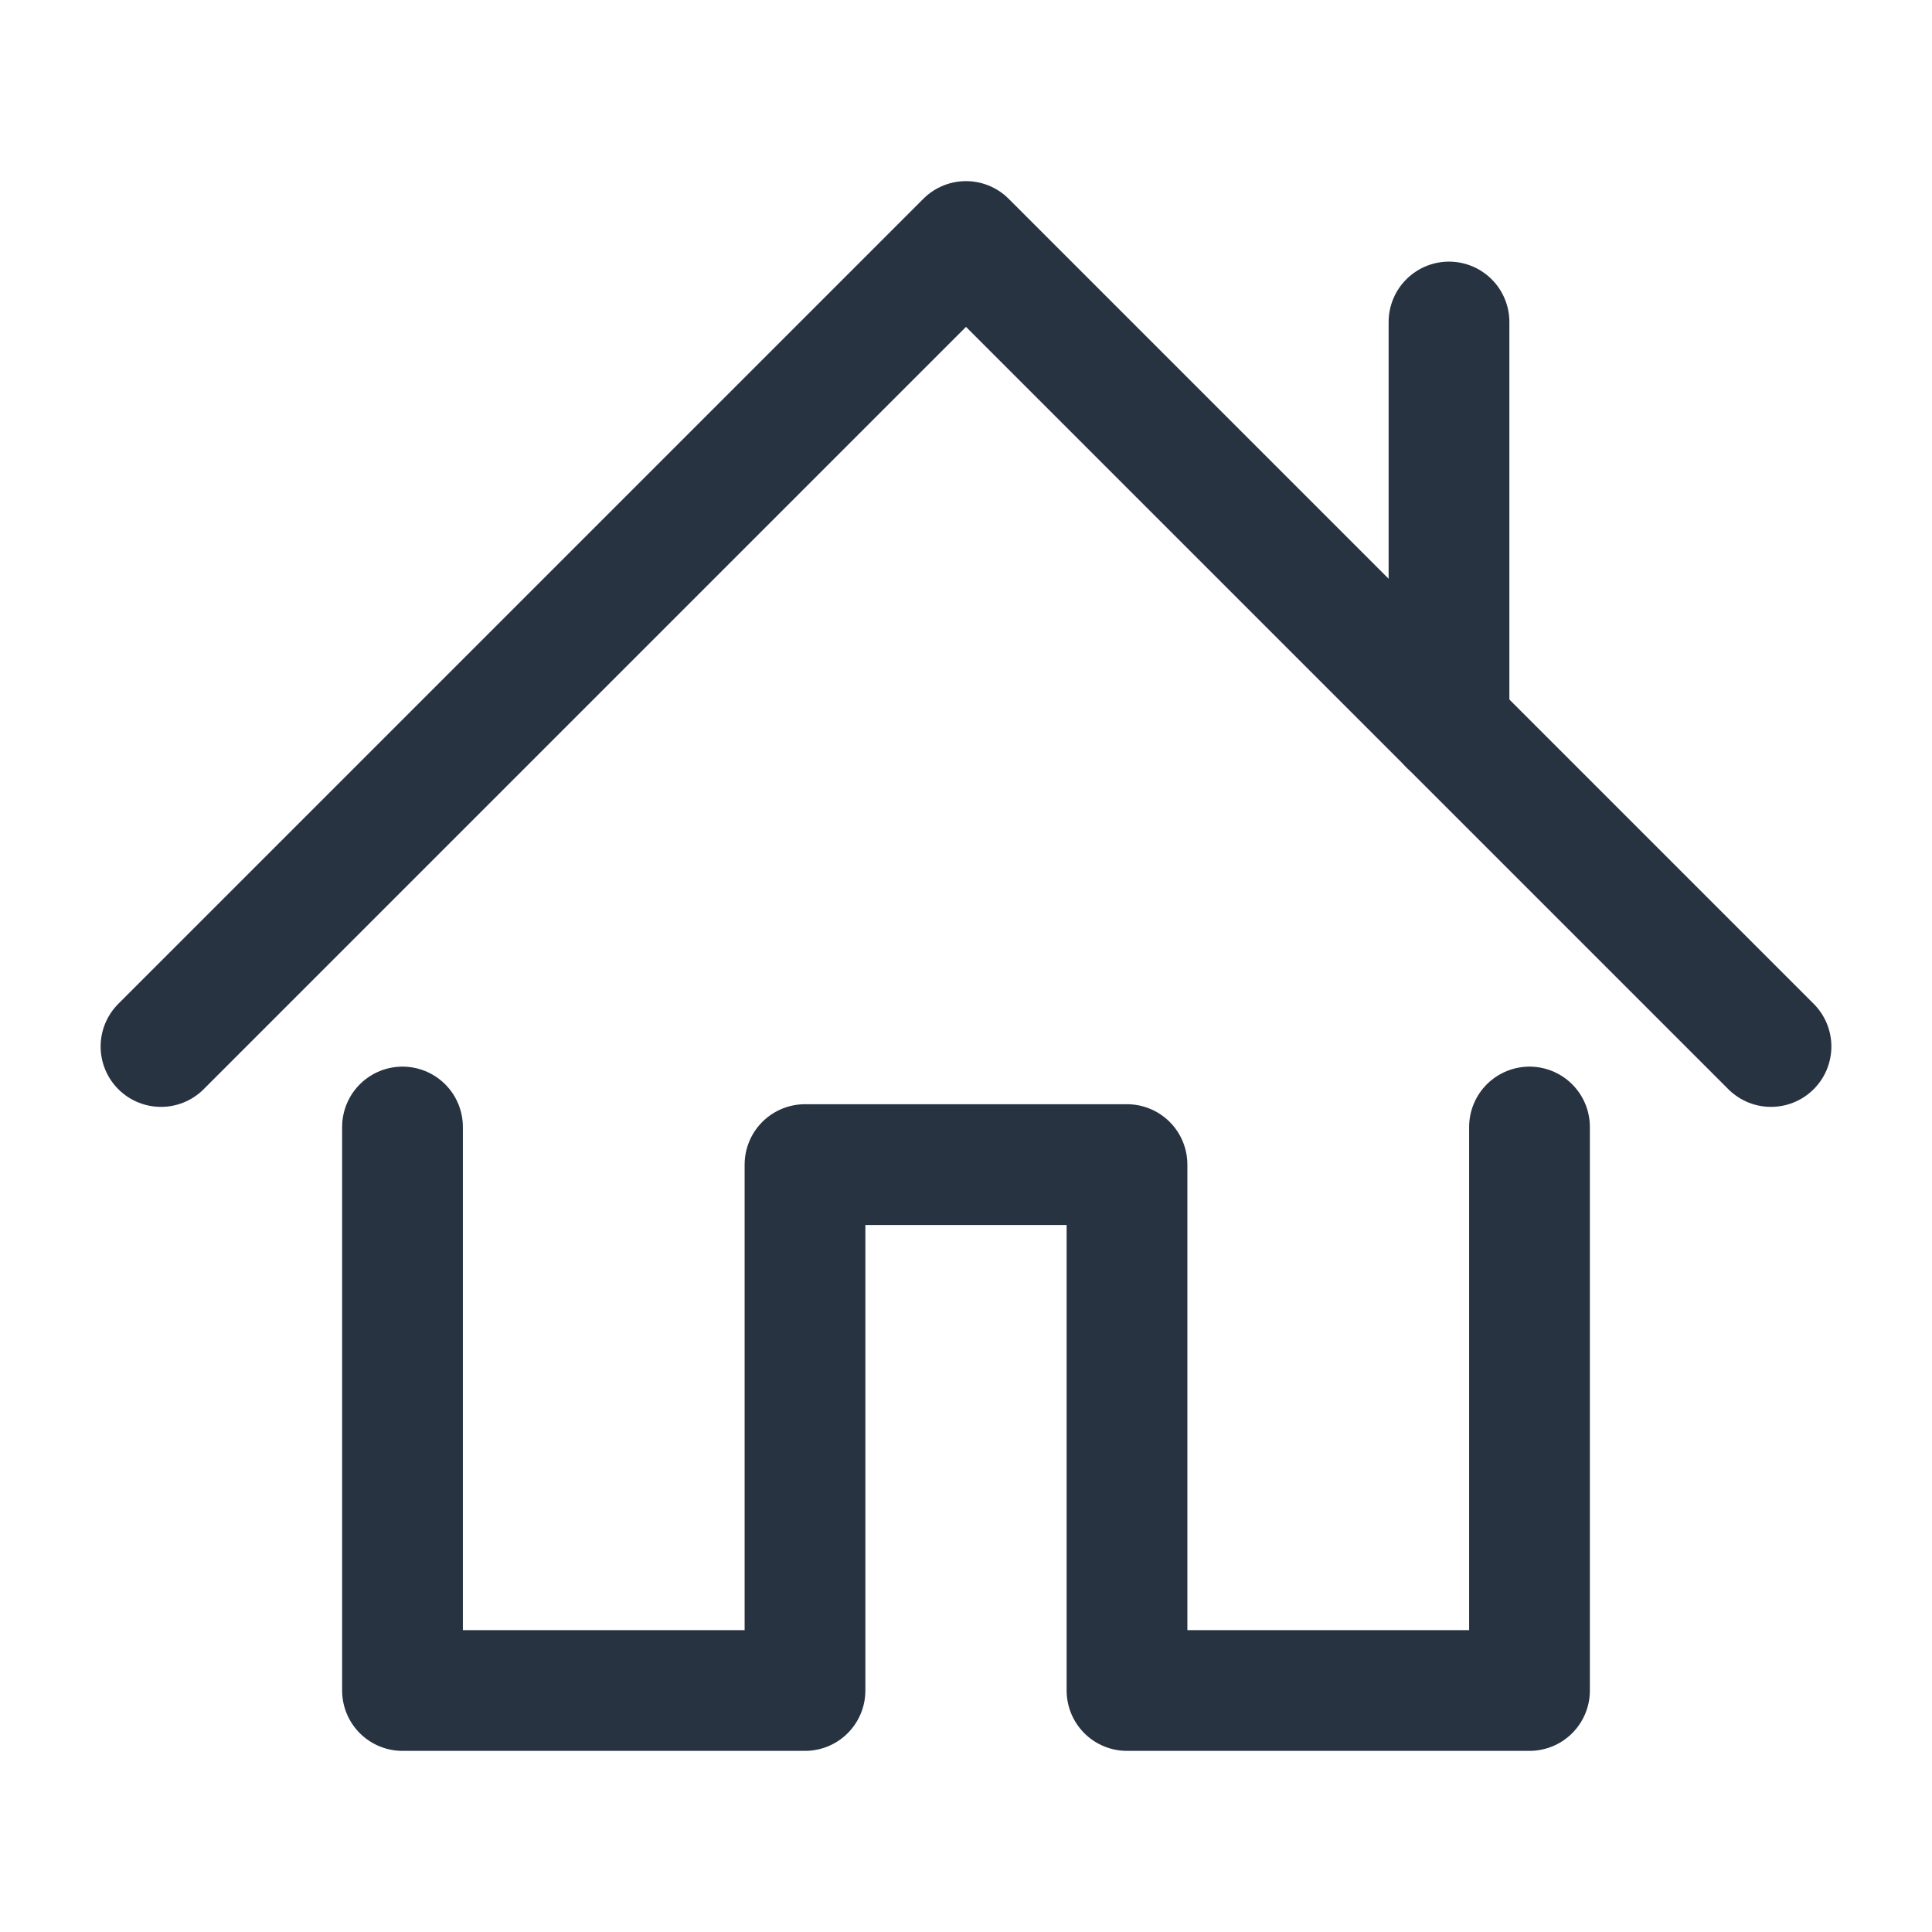
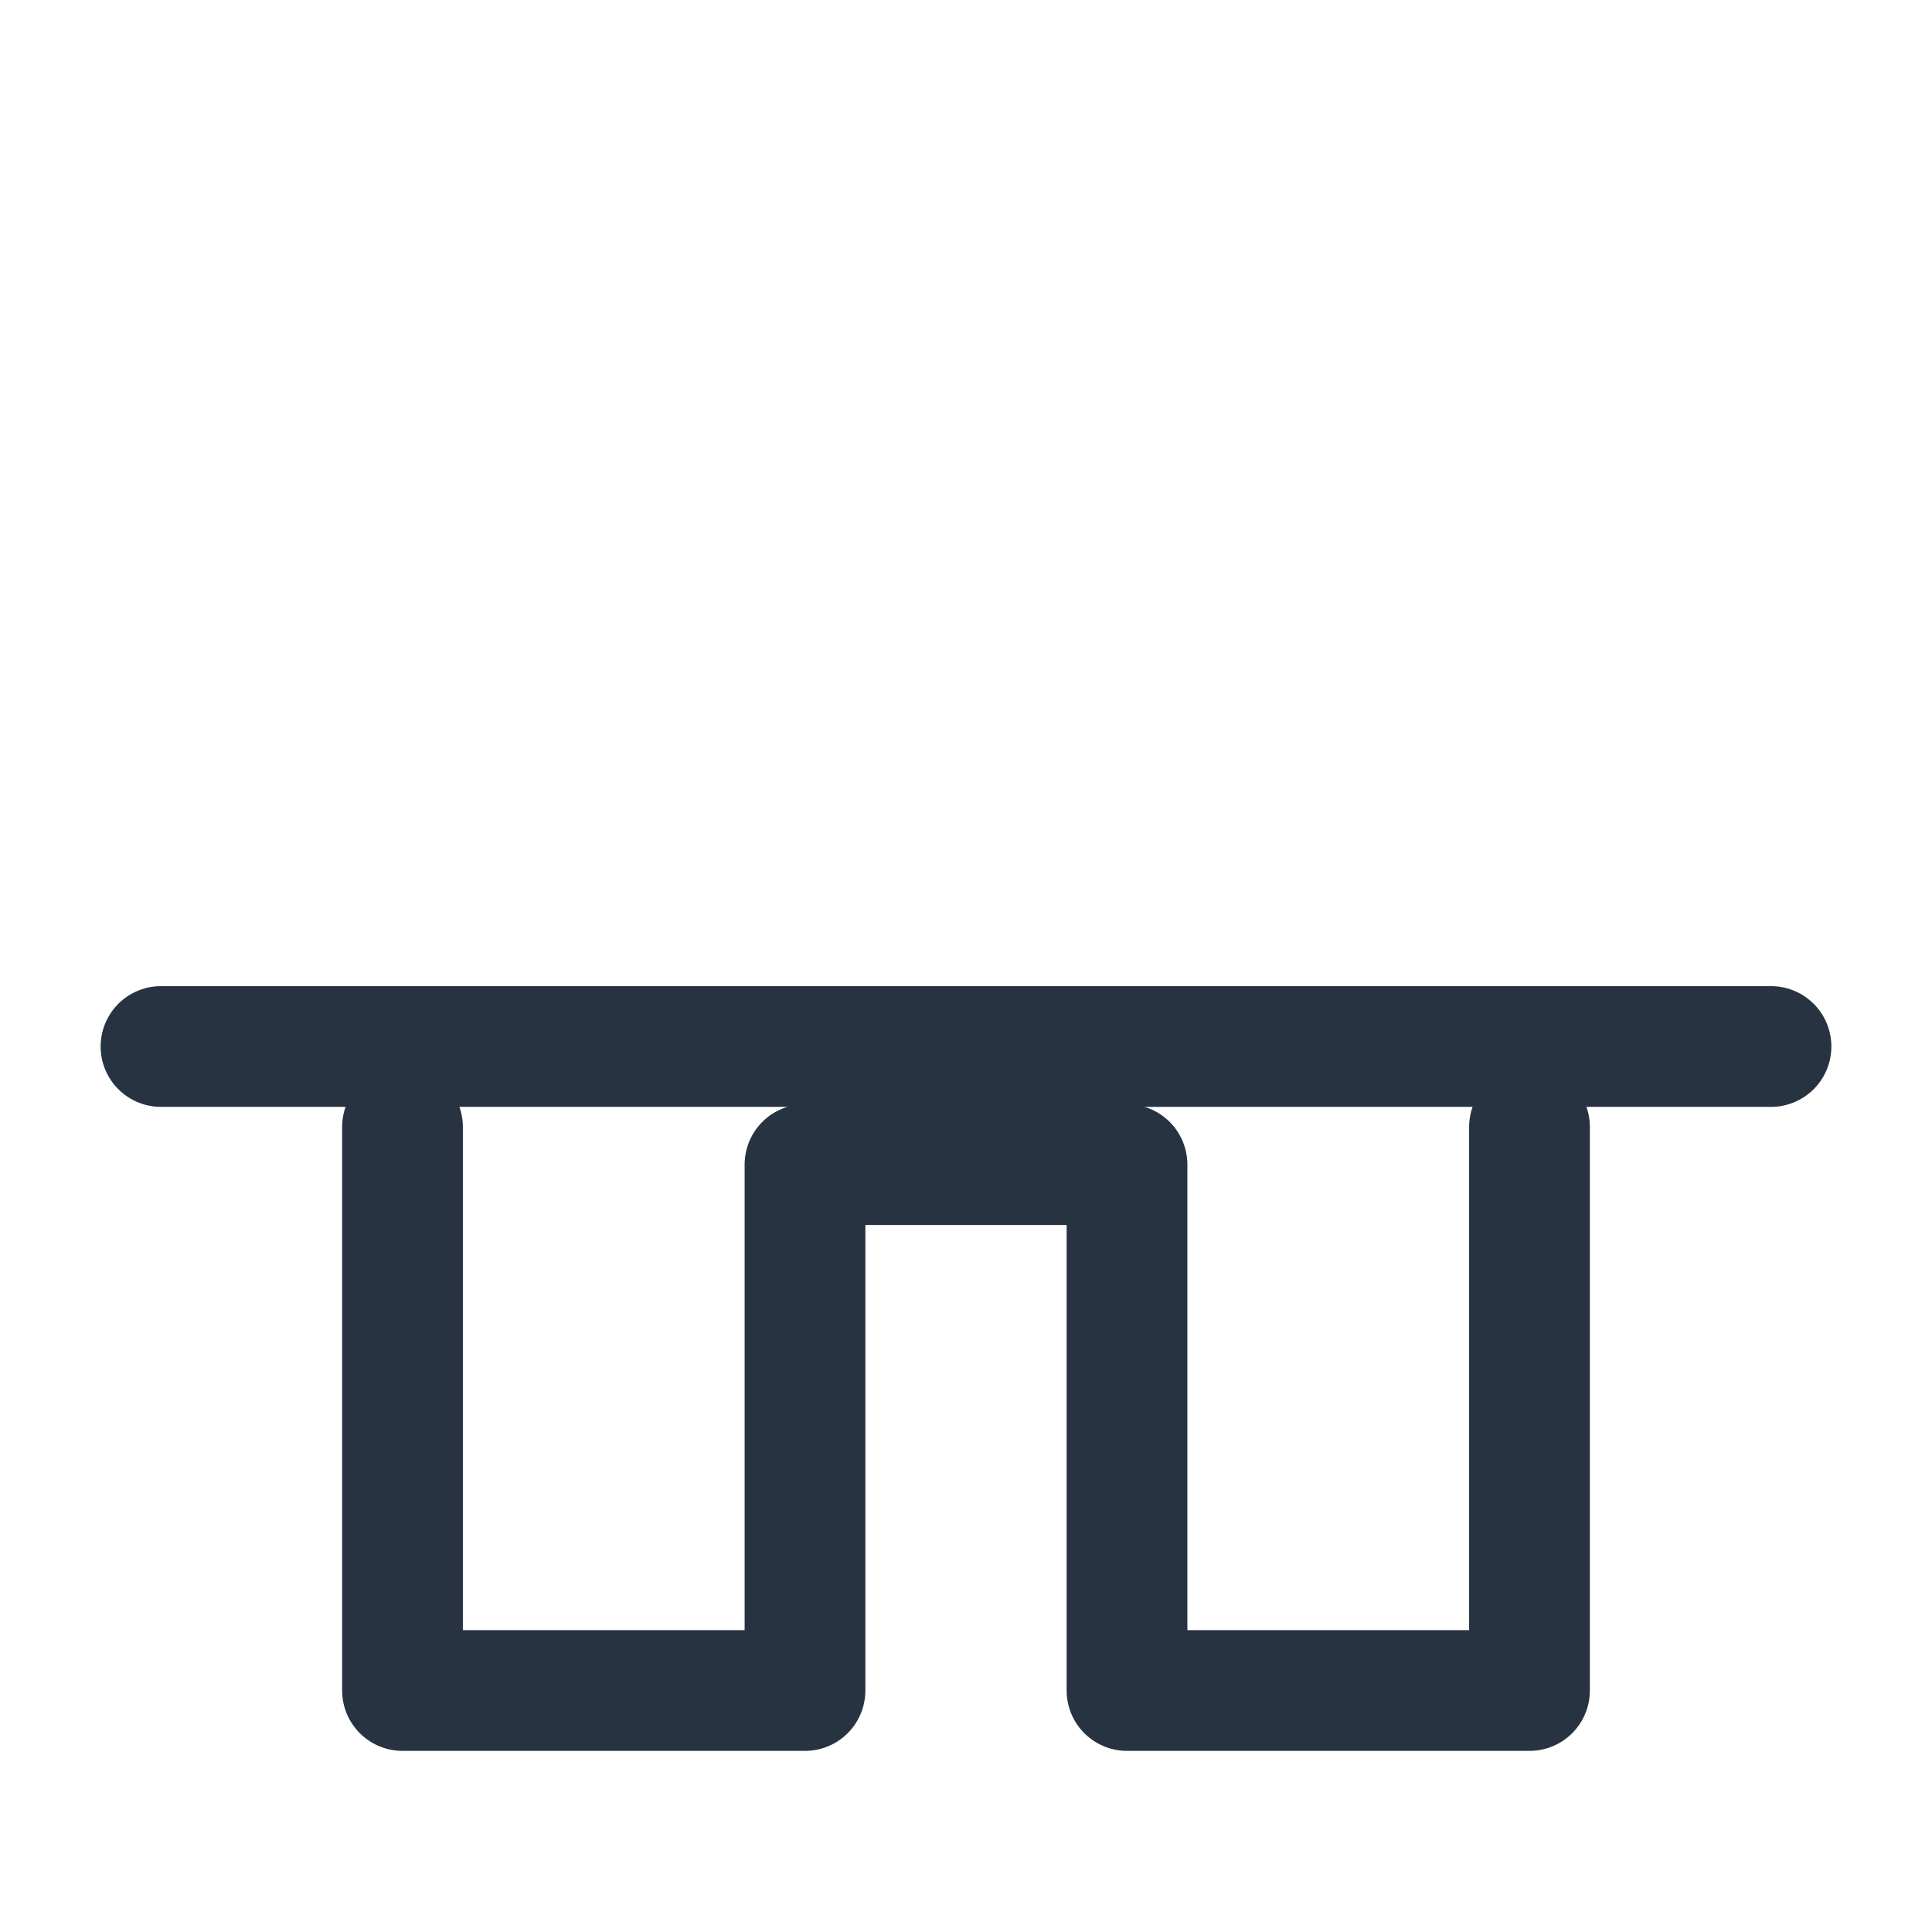
<svg xmlns="http://www.w3.org/2000/svg" width="24" height="24" viewBox="0 0 24 24" fill="none">
  <path d="M0 0H24V24H0V0Z" fill="white" />
  <path d="M5 14V21H10V14.467H14V21H19V14" stroke="#283342" stroke-width="1.5" stroke-linecap="round" stroke-linejoin="round" />
-   <path d="M2 13L12 3L22 13" stroke="#283342" stroke-width="1.5" stroke-linecap="round" stroke-linejoin="round" />
-   <path d="M18 9.001V4" stroke="#283342" stroke-width="1.5" stroke-linecap="round" stroke-linejoin="round" />
+   <path d="M2 13L22 13" stroke="#283342" stroke-width="1.5" stroke-linecap="round" stroke-linejoin="round" />
</svg>